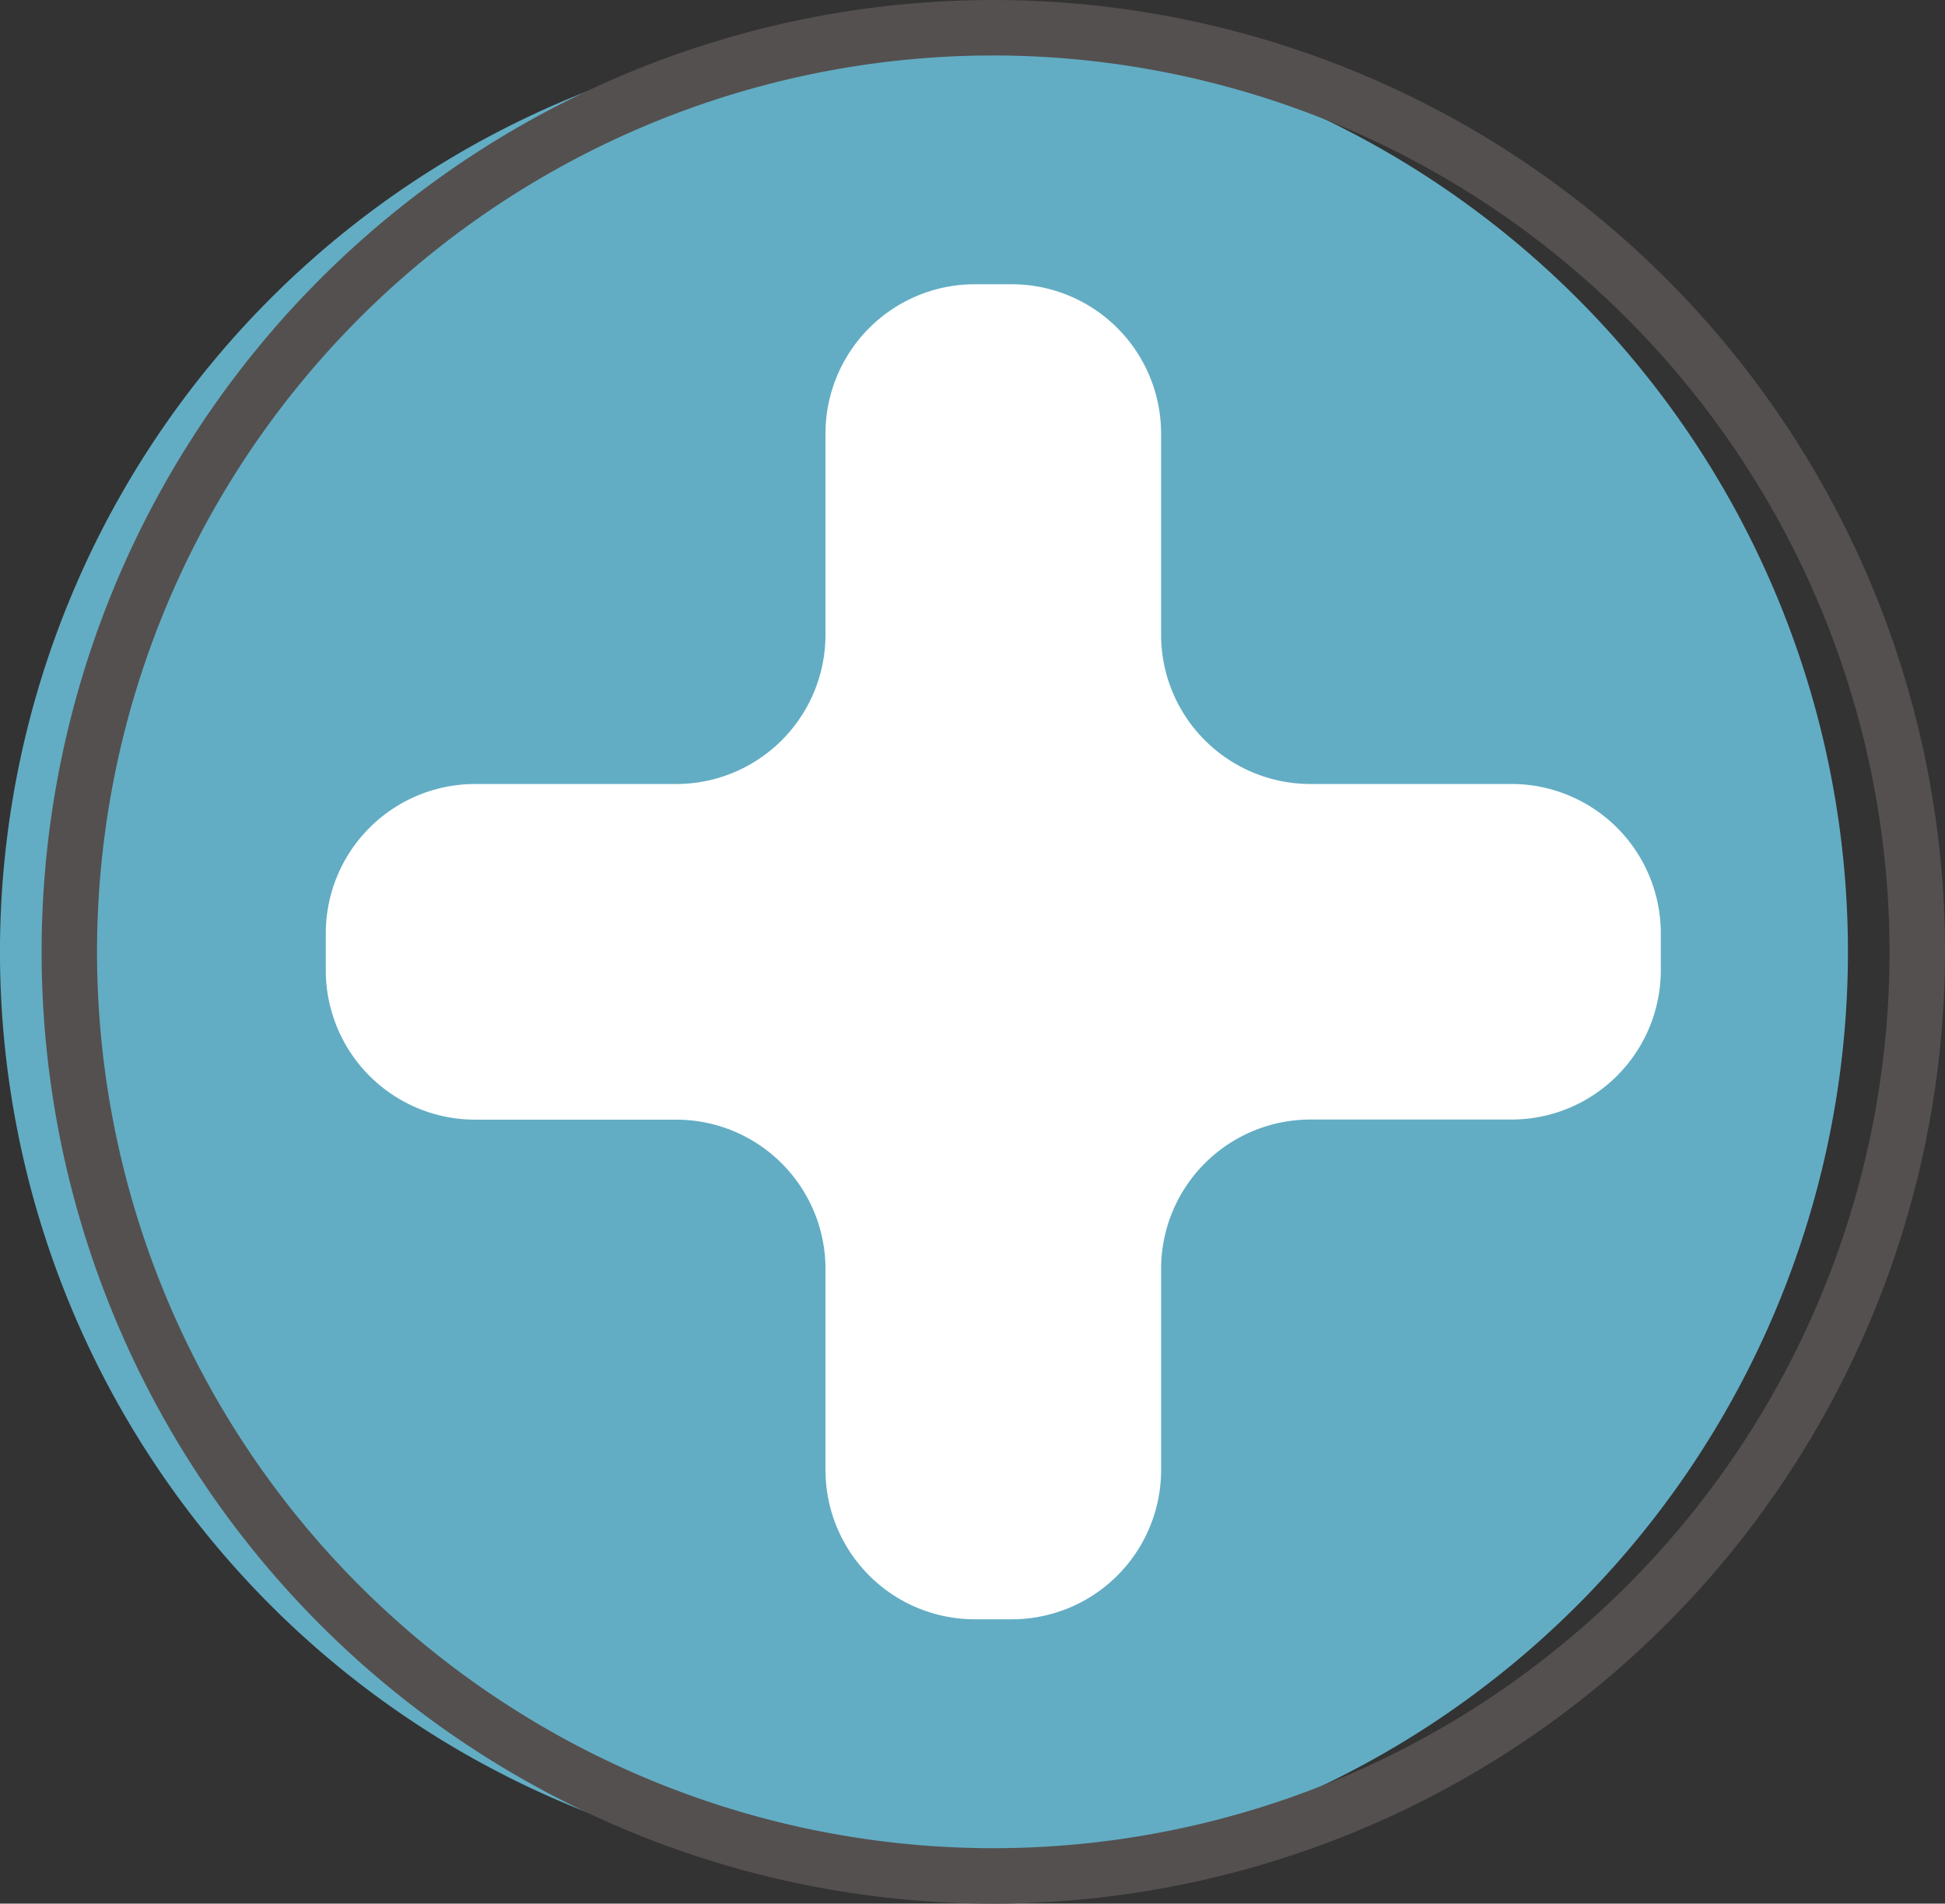
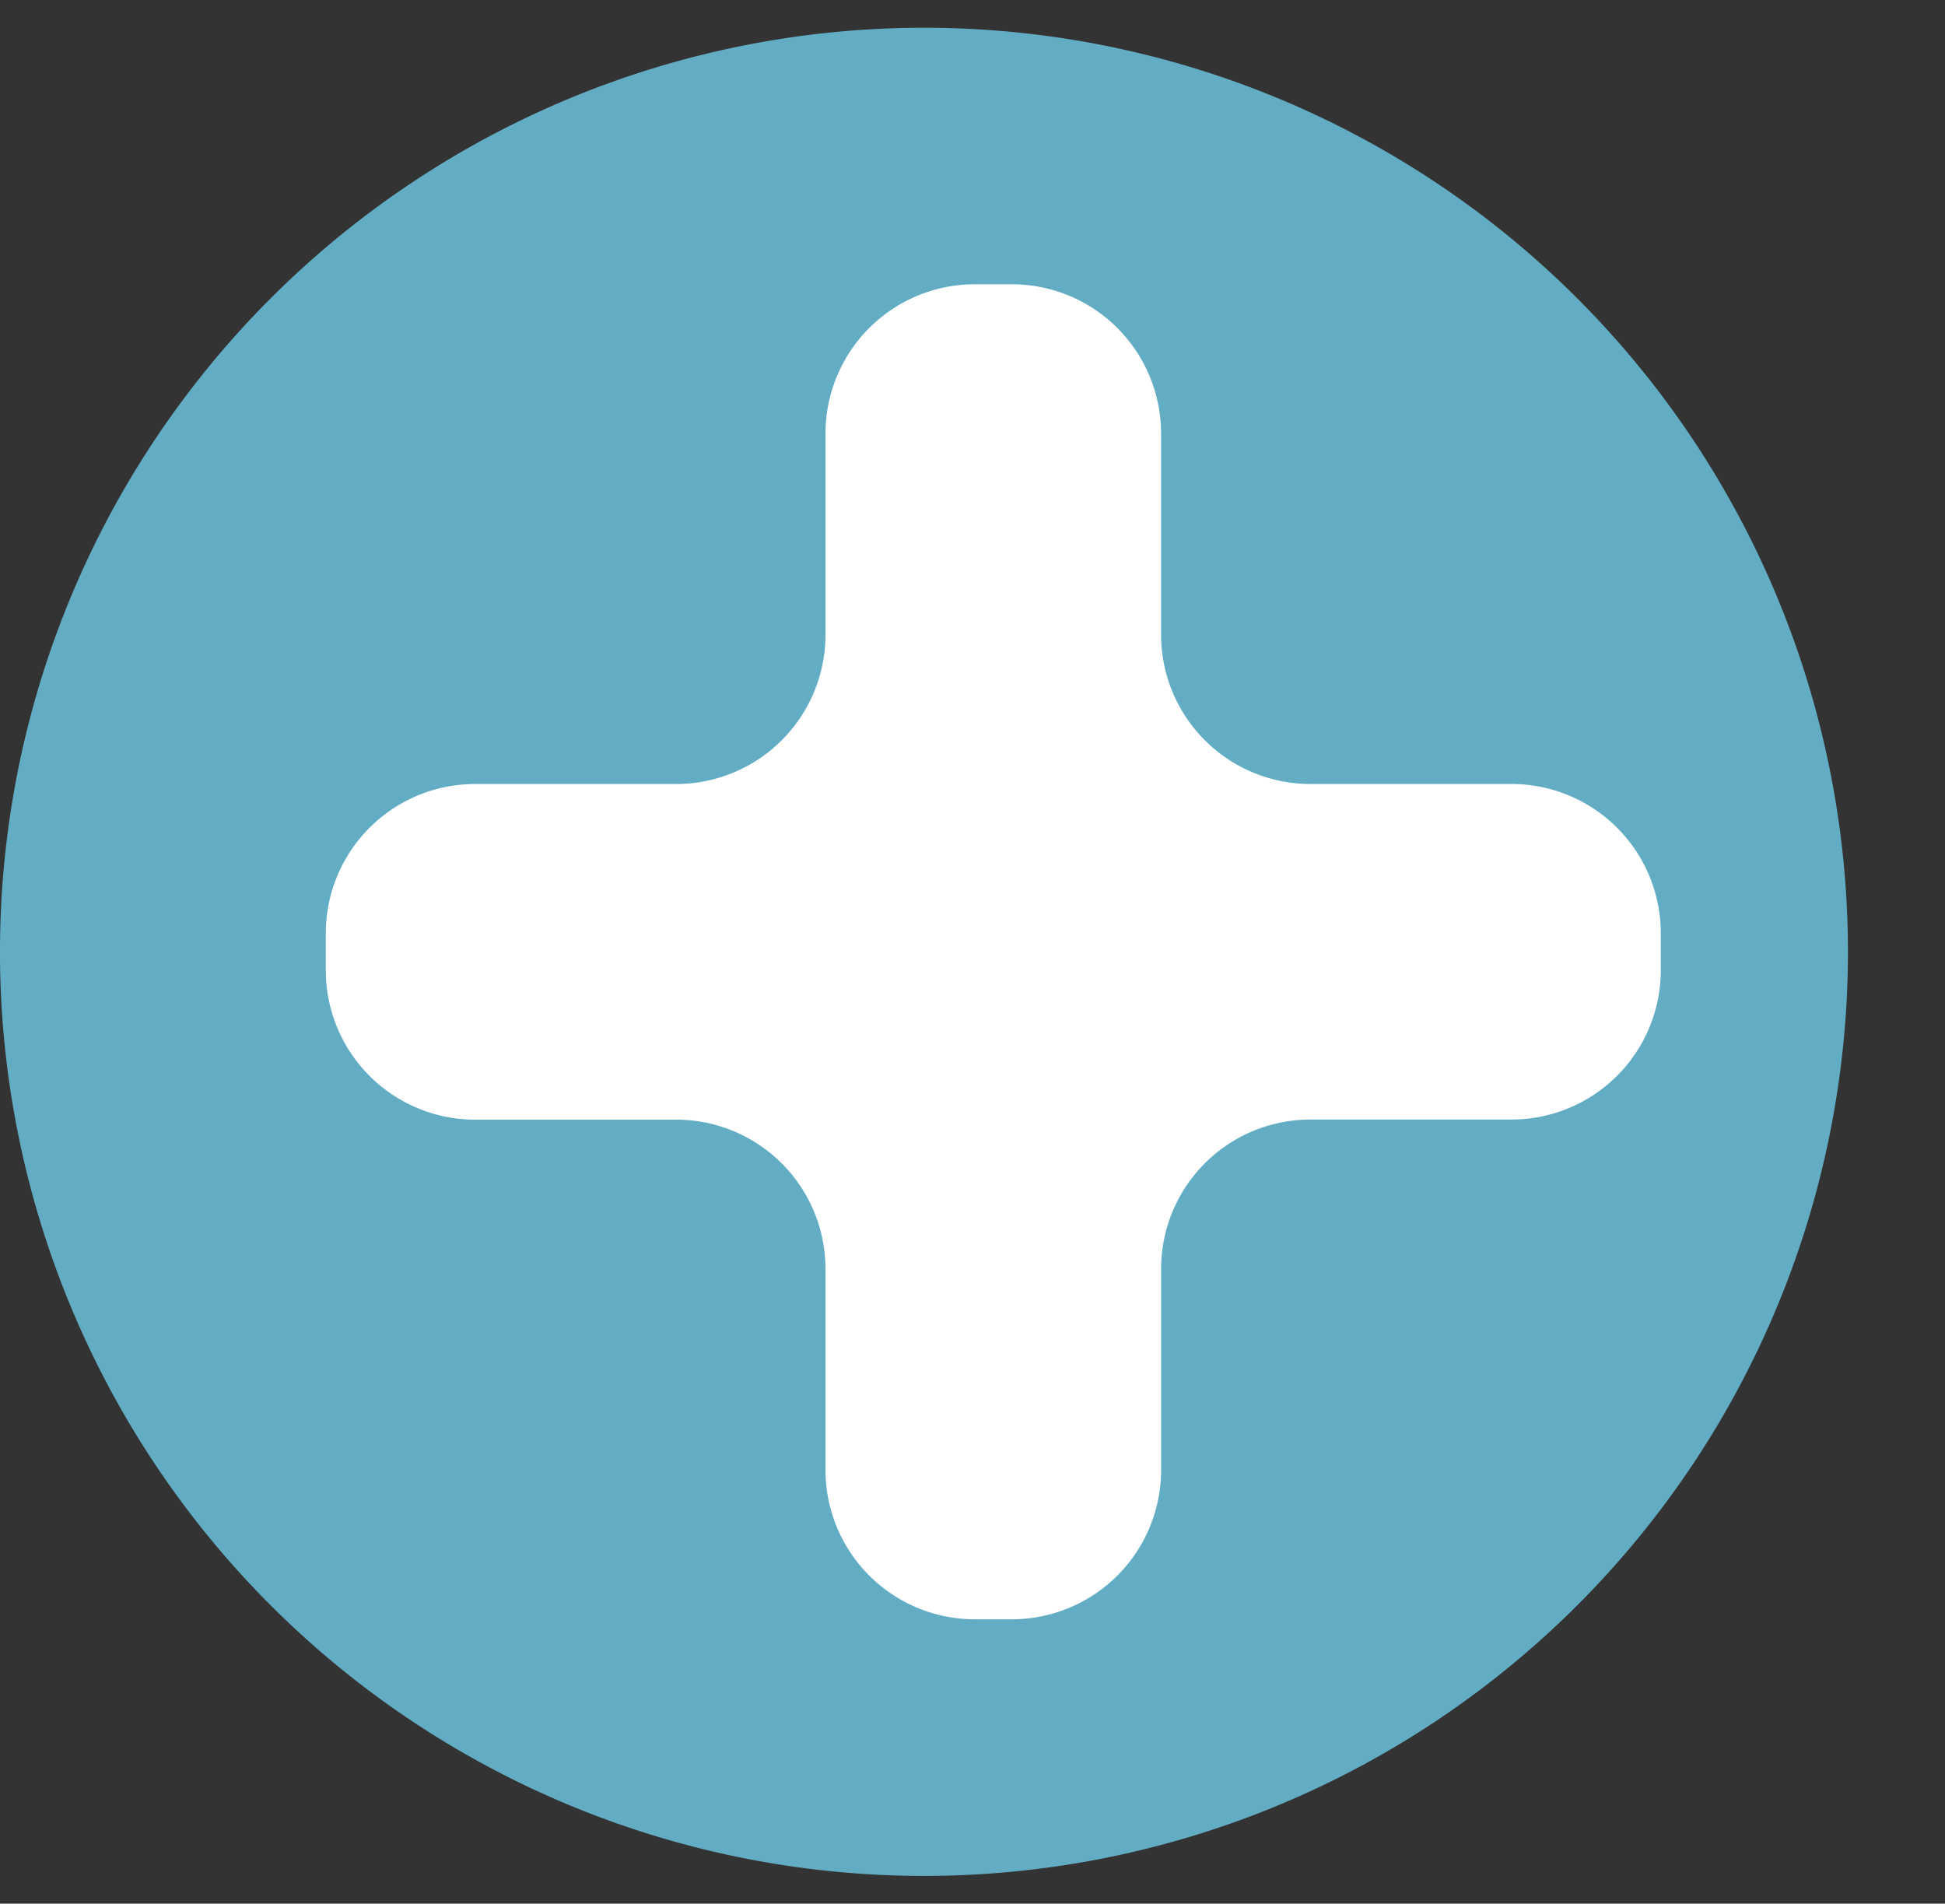
<svg xmlns="http://www.w3.org/2000/svg" id="Group_1430" data-name="Group 1430" width="88.428" height="86.536" viewBox="0 0 88.428 86.536">
  <rect x="0" y="0" width="88.428" height="86.536" fill="#333333" stroke="none" />
  <defs>
    <clipPath id="clip-path">
      <rect id="Rectangle_1266" data-name="Rectangle 1266" width="88.428" height="86.537" fill="none" />
    </clipPath>
  </defs>
  <g id="Group_1429" data-name="Group 1429" clip-path="url(#clip-path)">
    <path id="Path_3622" data-name="Path 3622" d="M84.015,46.007A42.008,42.008,0,1,1,42.007,4,42.008,42.008,0,0,1,84.015,46.007" transform="translate(0 -2.739)" fill="#62adc4" />
-     <path id="Path_3623" data-name="Path 3623" d="M49.268,86.537A43.268,43.268,0,1,1,92.537,43.268,43.317,43.317,0,0,1,49.268,86.537m0-84.015A40.747,40.747,0,1,0,90.015,43.268,40.793,40.793,0,0,0,49.268,2.521" transform="translate(-4.109)" fill="#54504f" />
    <path id="Path_3624" data-name="Path 3624" d="M100.905,63.717h-9.14a6.789,6.789,0,0,1-6.789-6.789v-9.14A6.789,6.789,0,0,0,78.188,41H76.507a6.789,6.789,0,0,0-6.789,6.789v9.14a6.789,6.789,0,0,1-6.789,6.789H53.79A6.789,6.789,0,0,0,47,70.506v1.681a6.789,6.789,0,0,0,6.789,6.789h9.14a6.789,6.789,0,0,1,6.789,6.789V94.9a6.789,6.789,0,0,0,6.789,6.789h1.681A6.789,6.789,0,0,0,84.977,94.9v-9.14a6.789,6.789,0,0,1,6.789-6.789h9.14a6.789,6.789,0,0,0,6.789-6.789V70.506a6.789,6.789,0,0,0-6.789-6.789" transform="translate(-32.188 -28.078)" fill="#fff" />
  </g>
</svg>